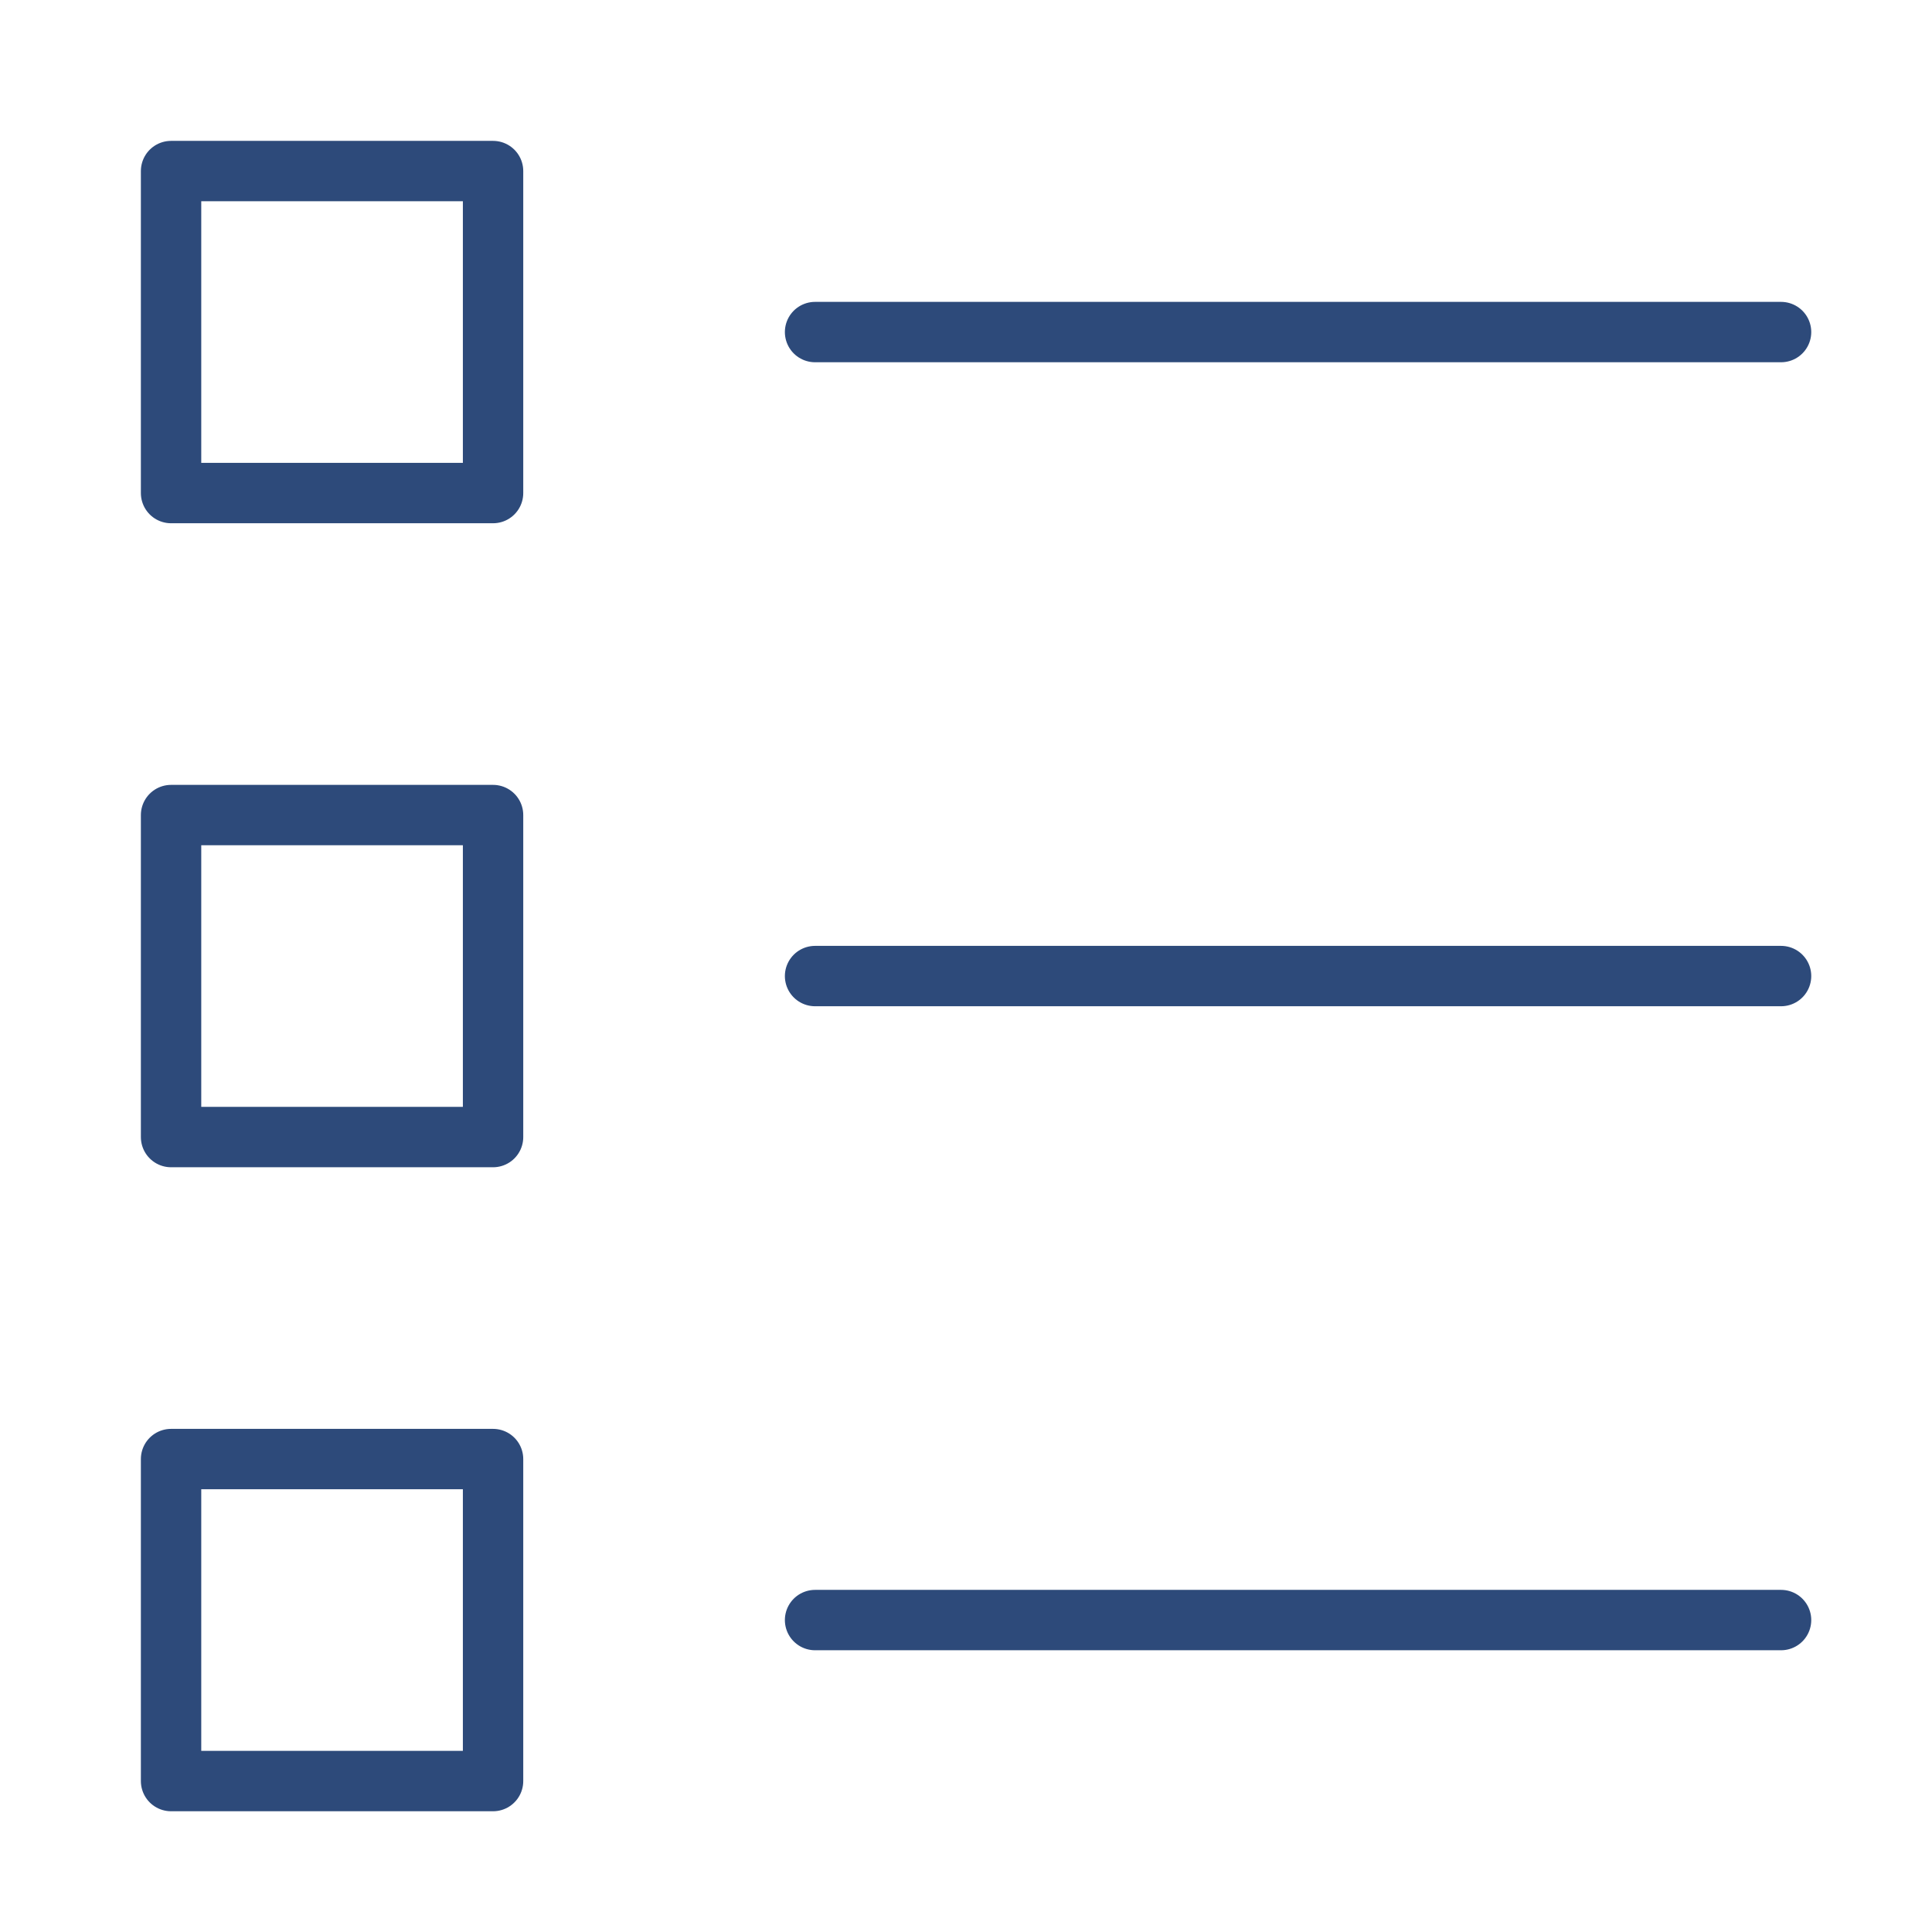
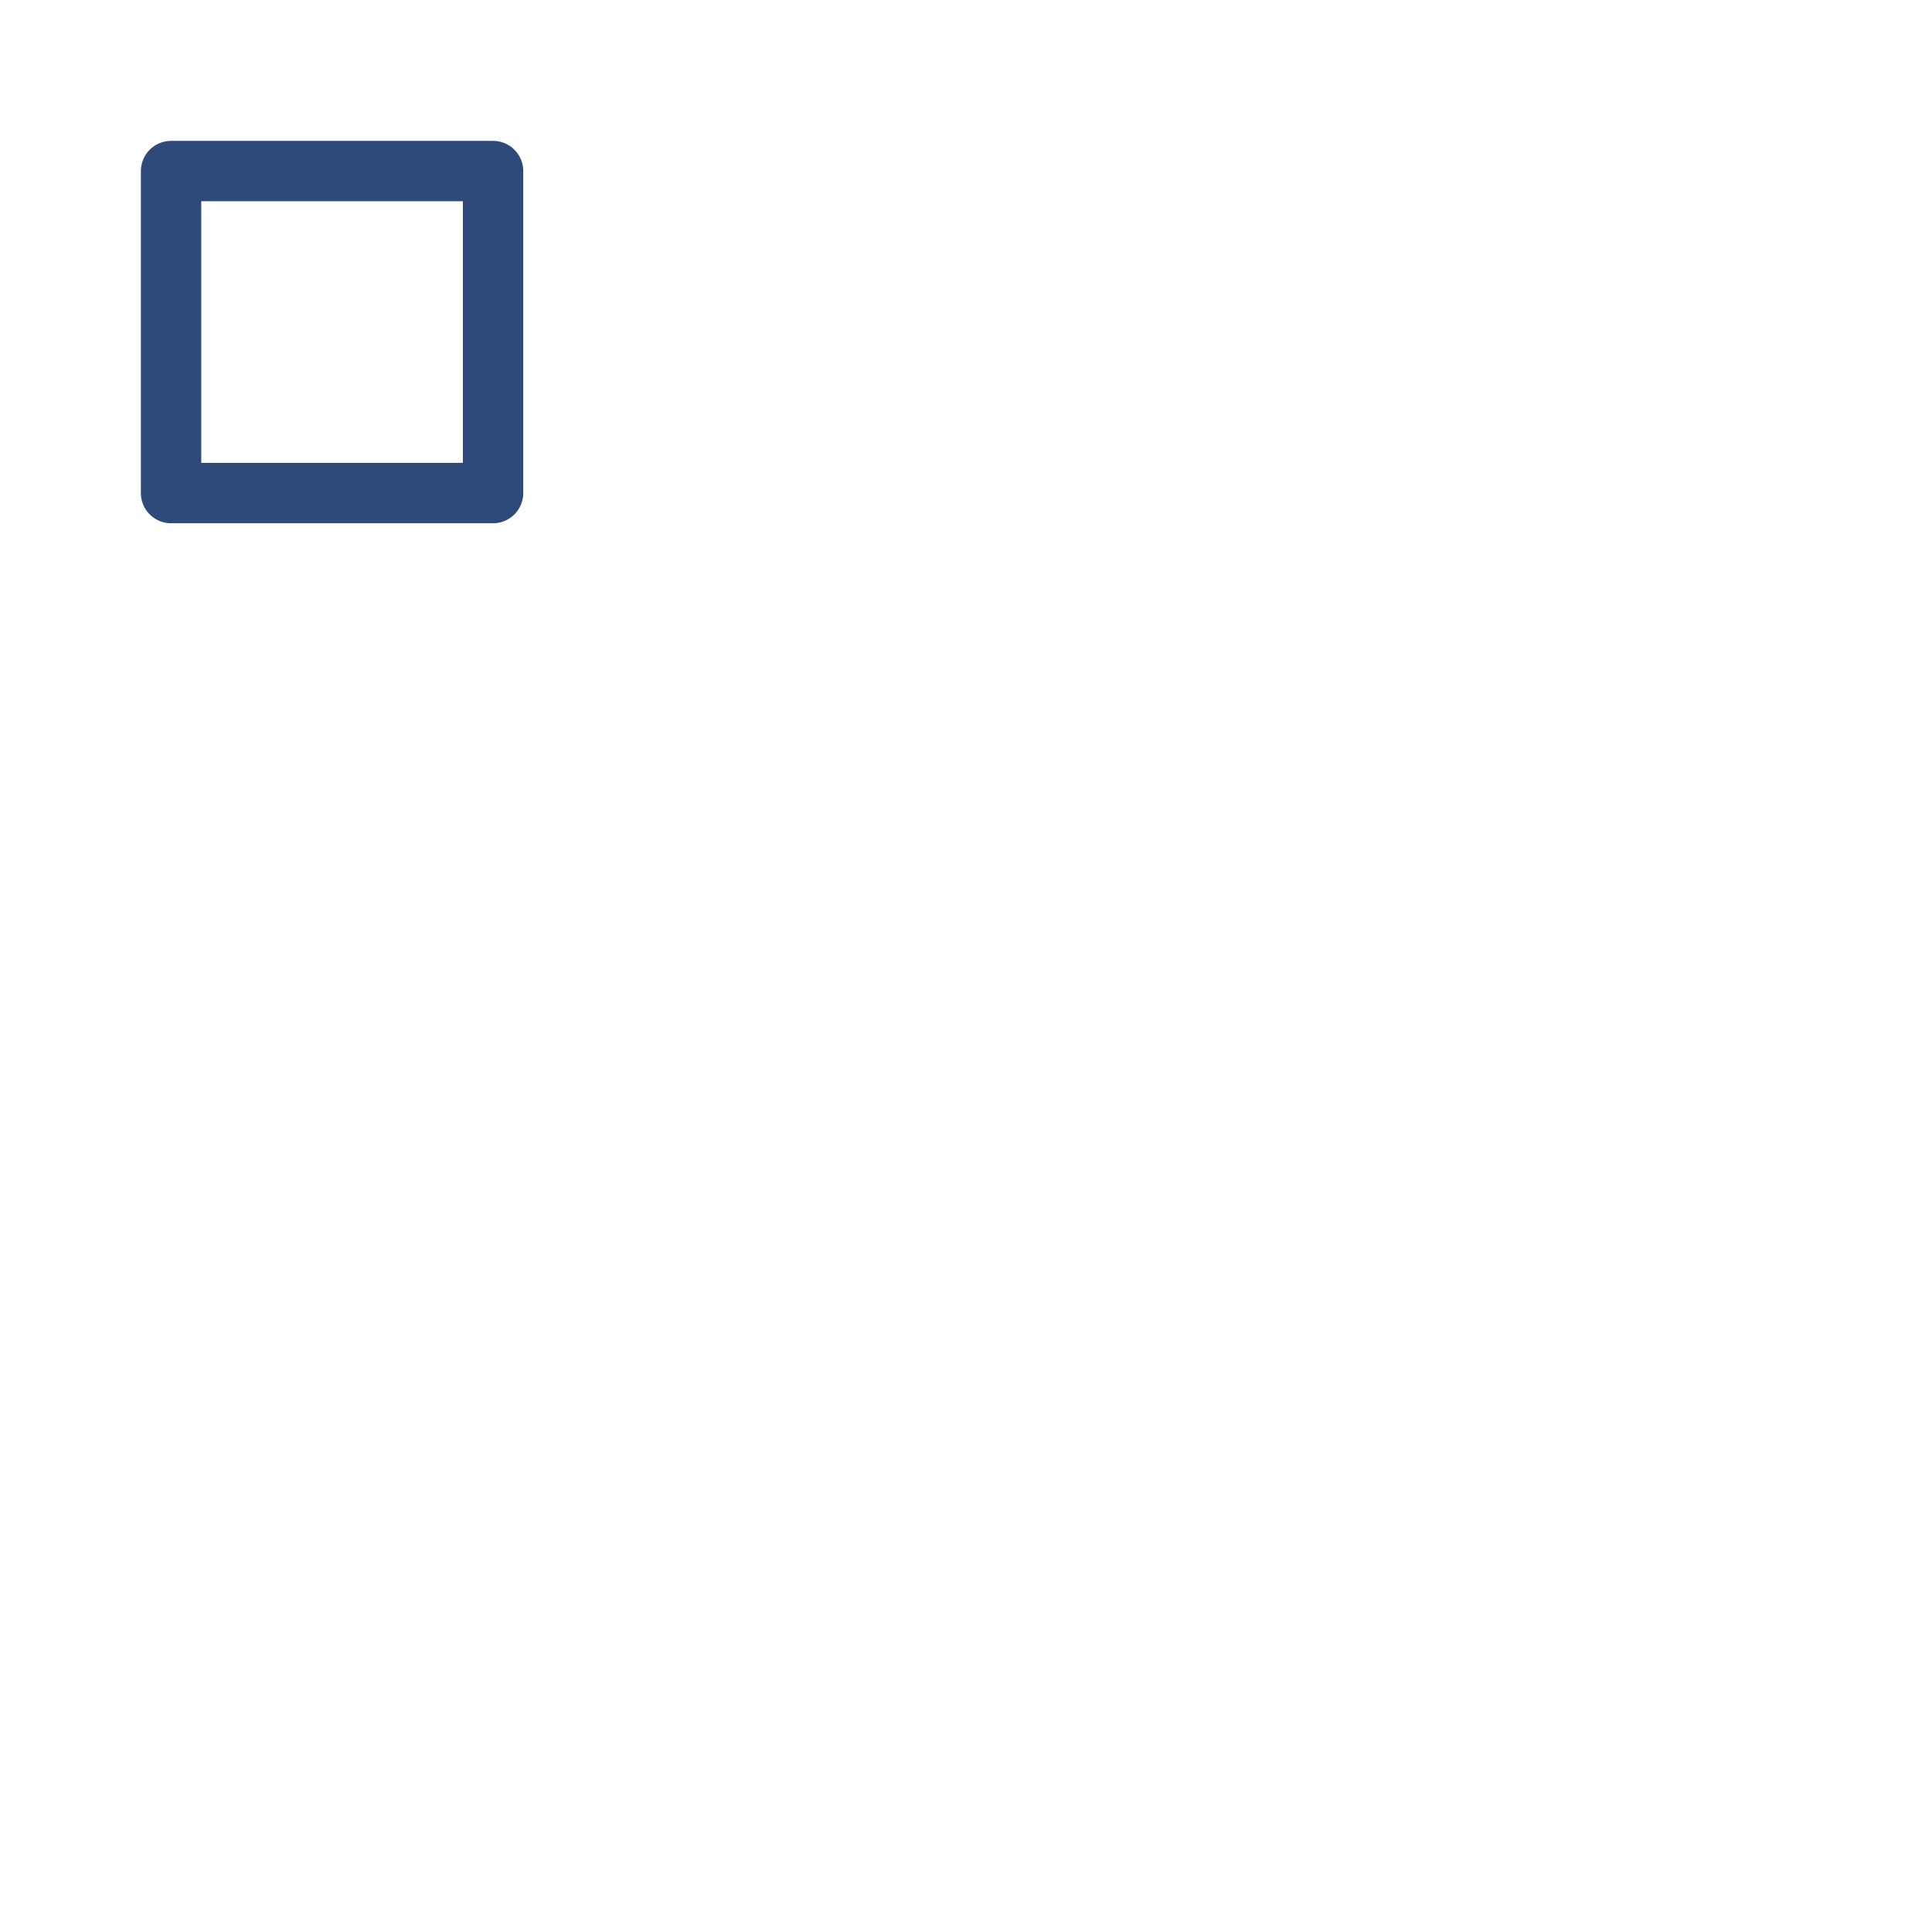
<svg xmlns="http://www.w3.org/2000/svg" width="48" height="48" viewBox="0 0 48 48" fill="none">
-   <path d="M20.25 8.25H44.25" stroke="#2D4A7A" stroke-width="1.5" stroke-linecap="round" stroke-linejoin="round" />
-   <path d="M20.25 24.25H44.25" stroke="#2D4A7A" stroke-width="1.5" stroke-linecap="round" stroke-linejoin="round" />
-   <path d="M20.25 40.25H44.25" stroke="#2D4A7A" stroke-width="1.5" stroke-linecap="round" stroke-linejoin="round" />
  <path d="M12.25 4.25H4.25V12.25H12.25V4.25Z" stroke="#2D4A7A" stroke-width="1.5" stroke-linecap="round" stroke-linejoin="round" />
-   <path d="M12.25 20.25H4.25V28.25H12.25V20.25Z" stroke="#2D4A7A" stroke-width="1.5" stroke-linecap="round" stroke-linejoin="round" />
-   <path d="M12.25 36.25H4.25V44.25H12.25V36.25Z" stroke="#2D4A7A" stroke-width="1.5" stroke-linecap="round" stroke-linejoin="round" />
</svg>